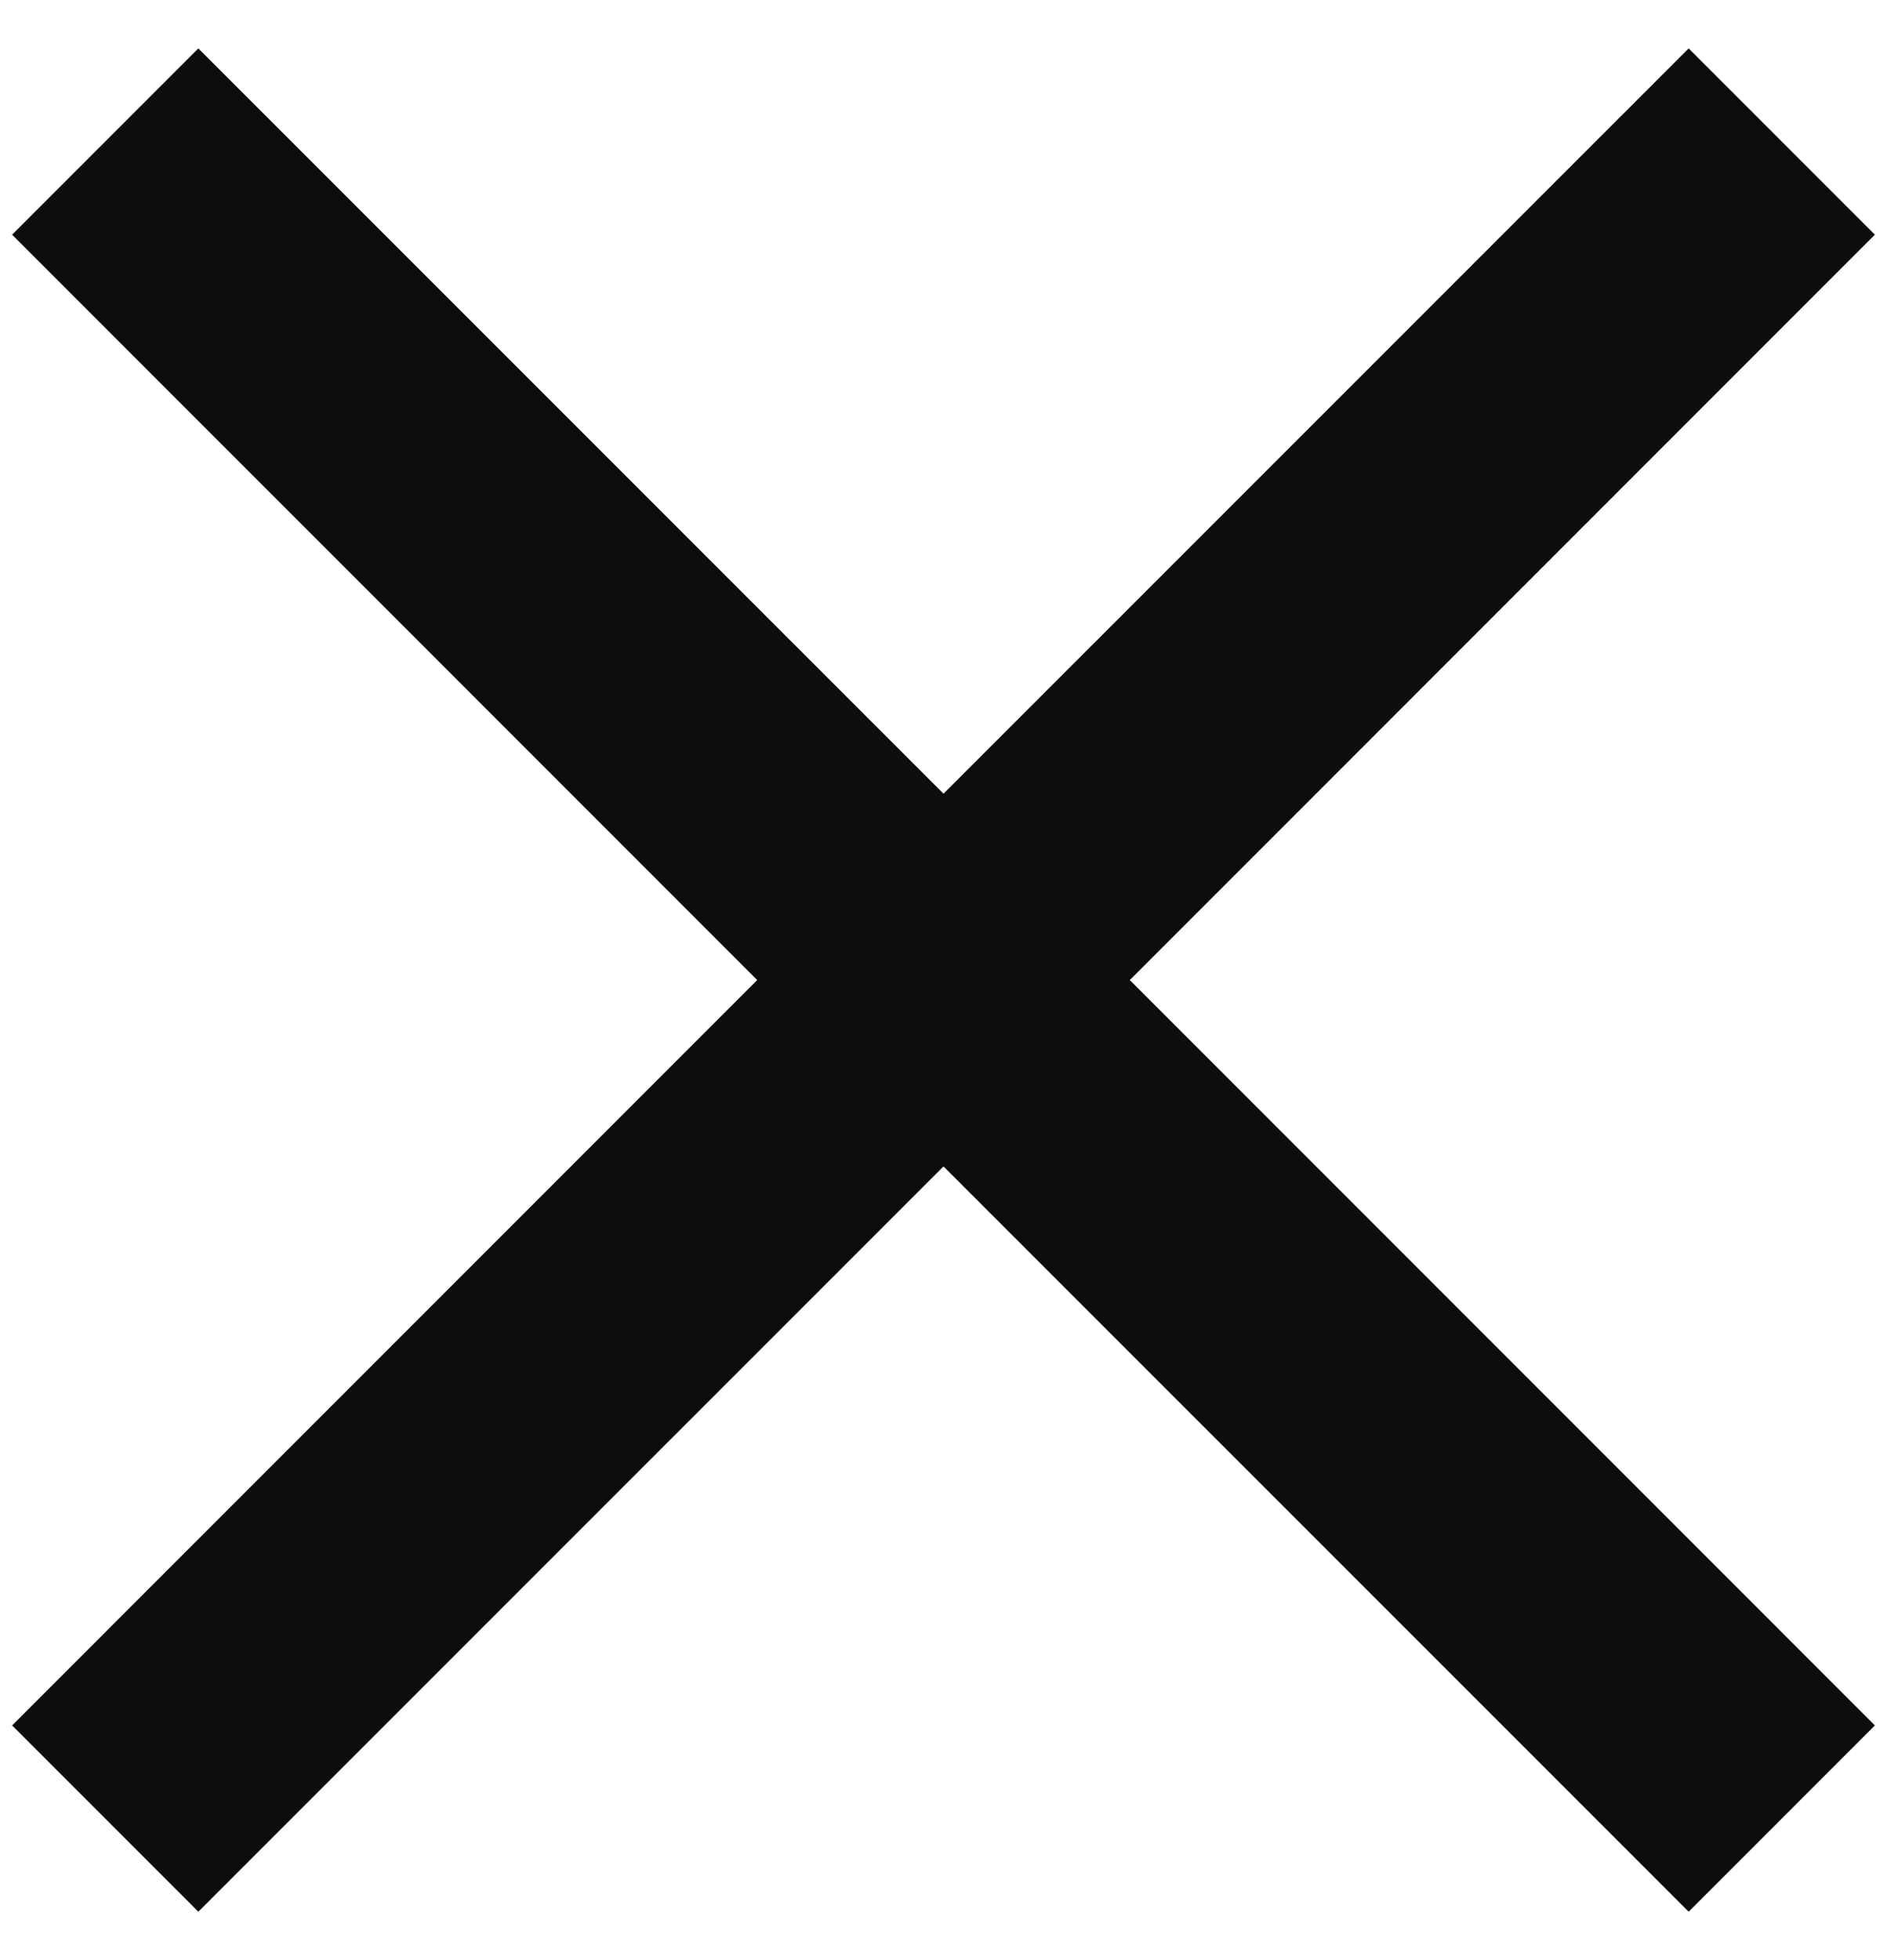
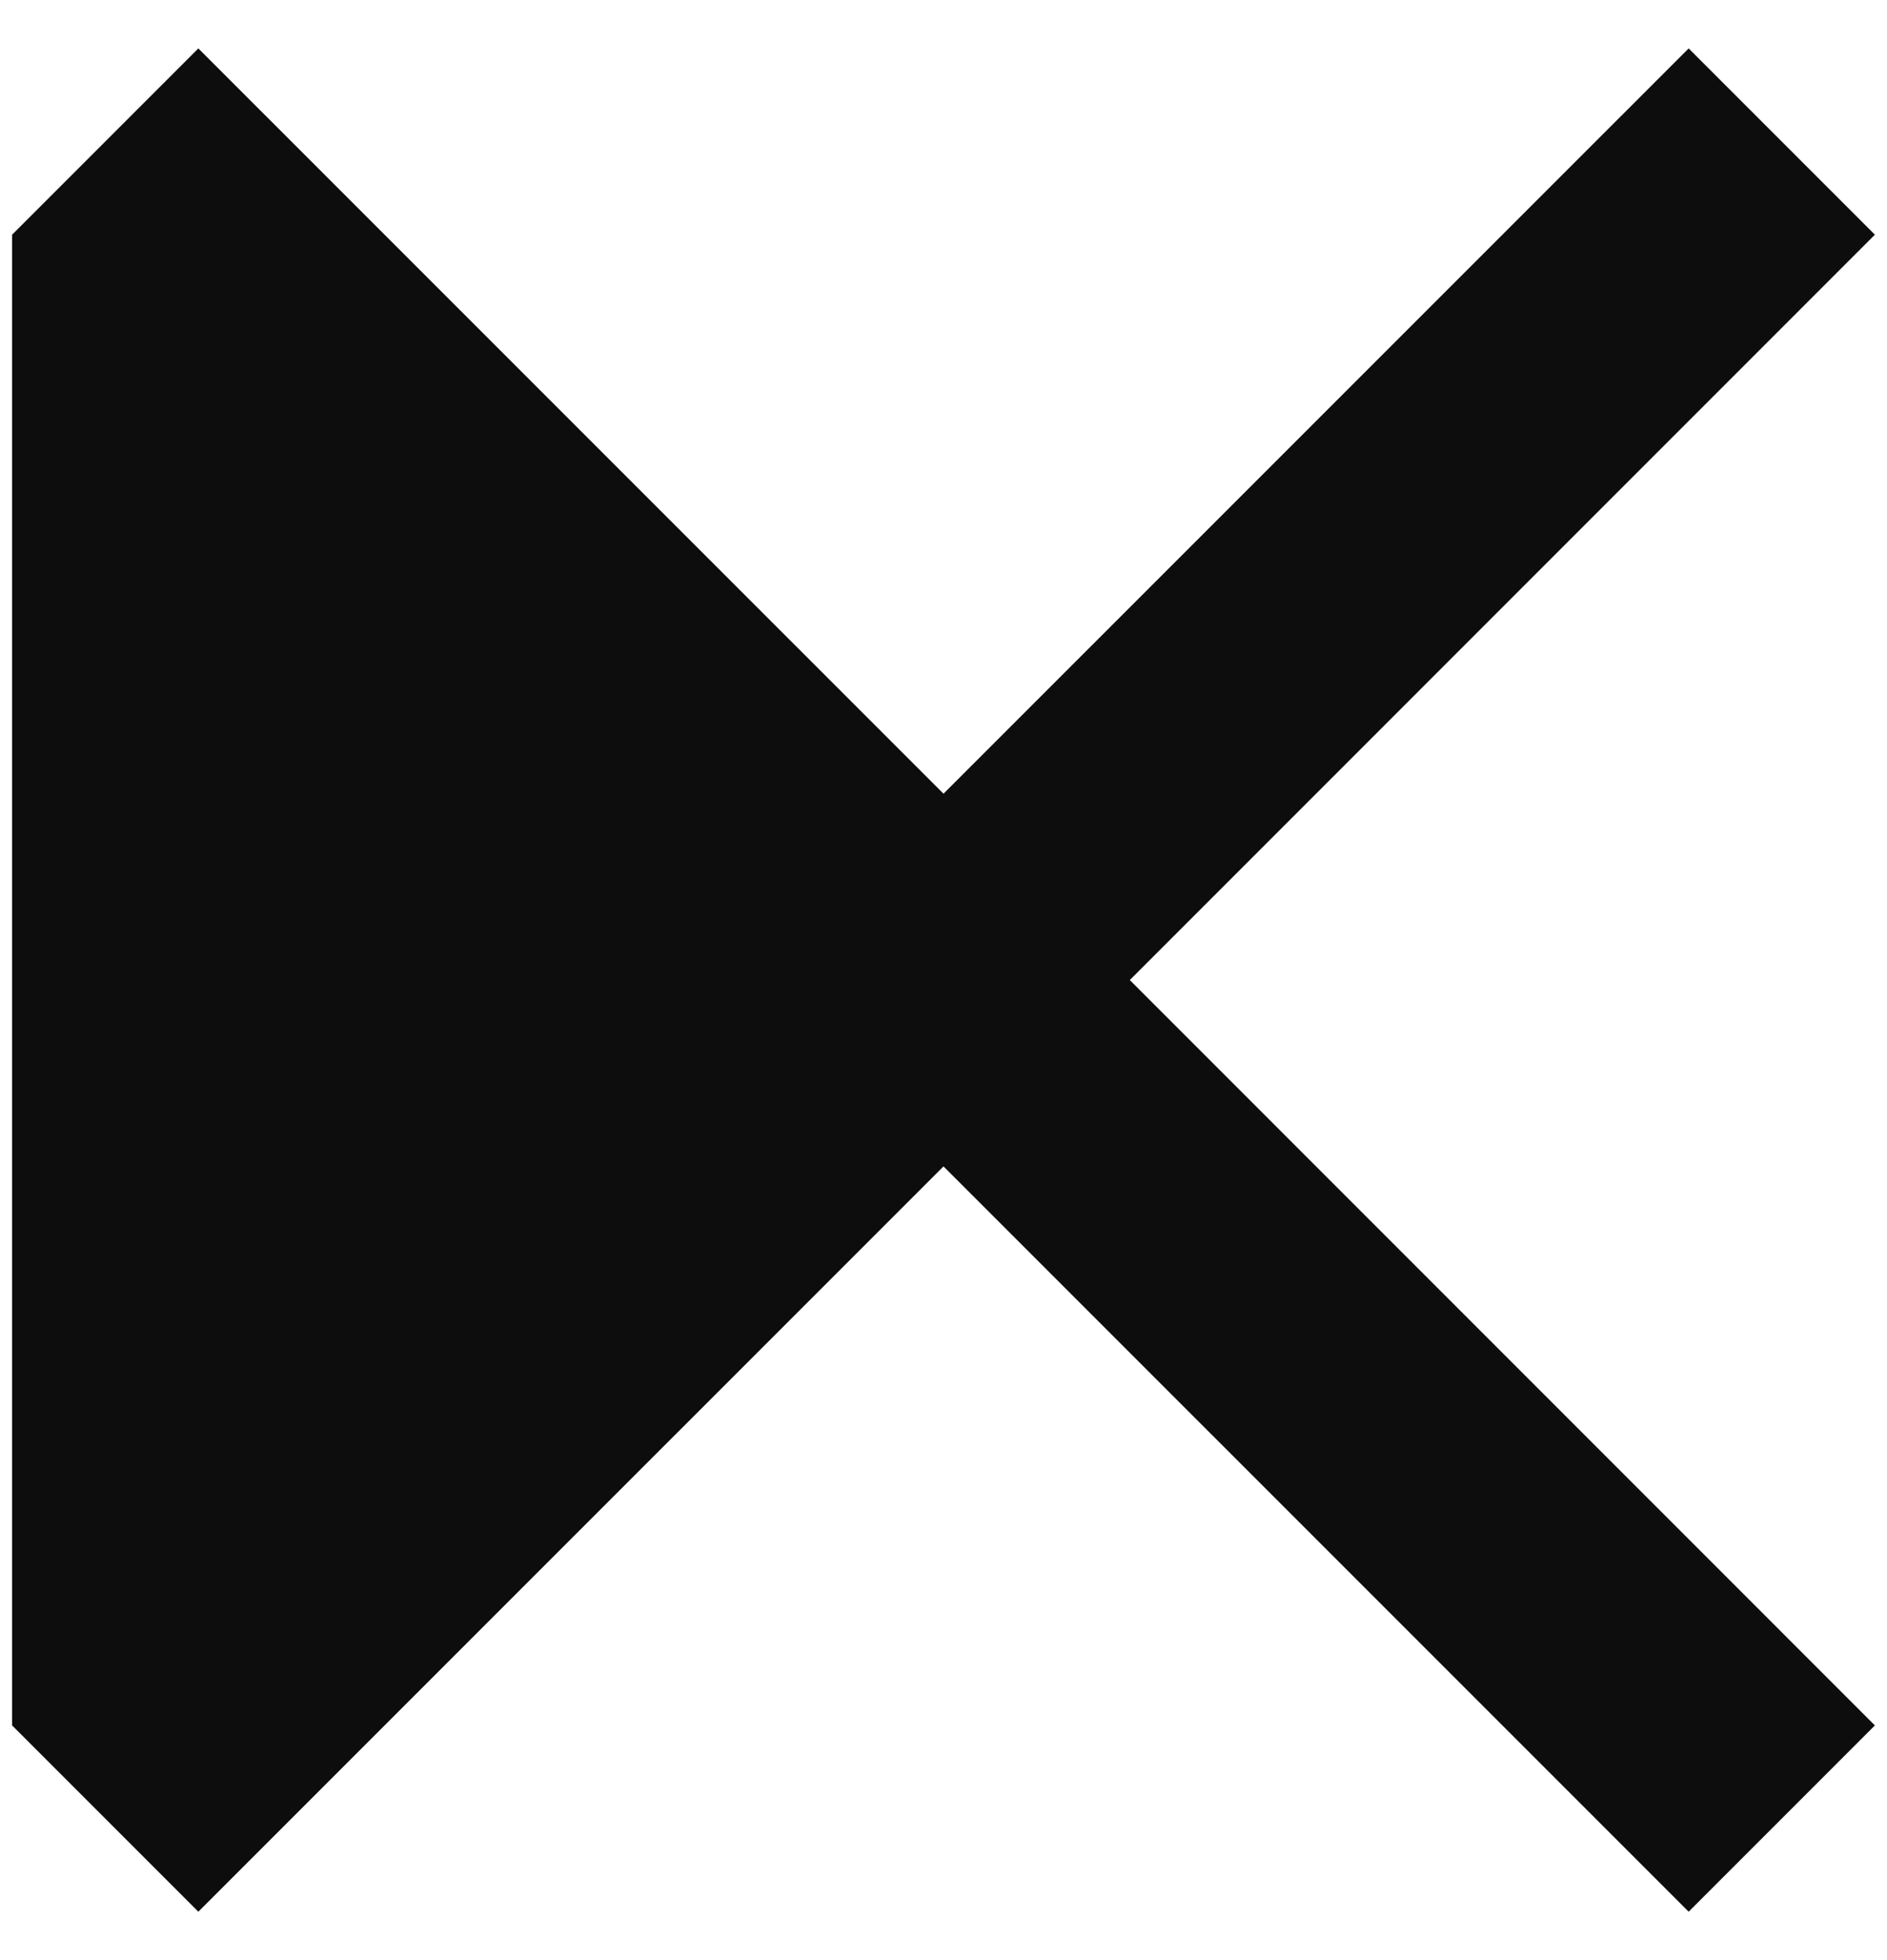
<svg xmlns="http://www.w3.org/2000/svg" width="26" height="27" viewBox="0 0 26 27" fill="none">
-   <path d="M2.733 26.333L0.167 23.767L10.433 13.5L0.167 3.233L2.733 0.667L13 10.933L23.267 0.667L25.833 3.233L15.567 13.5L25.833 23.767L23.267 26.333L13 16.067L2.733 26.333Z" fill="#0D0D0D" />
+   <path d="M2.733 26.333L0.167 23.767L0.167 3.233L2.733 0.667L13 10.933L23.267 0.667L25.833 3.233L15.567 13.5L25.833 23.767L23.267 26.333L13 16.067L2.733 26.333Z" fill="#0D0D0D" />
</svg>